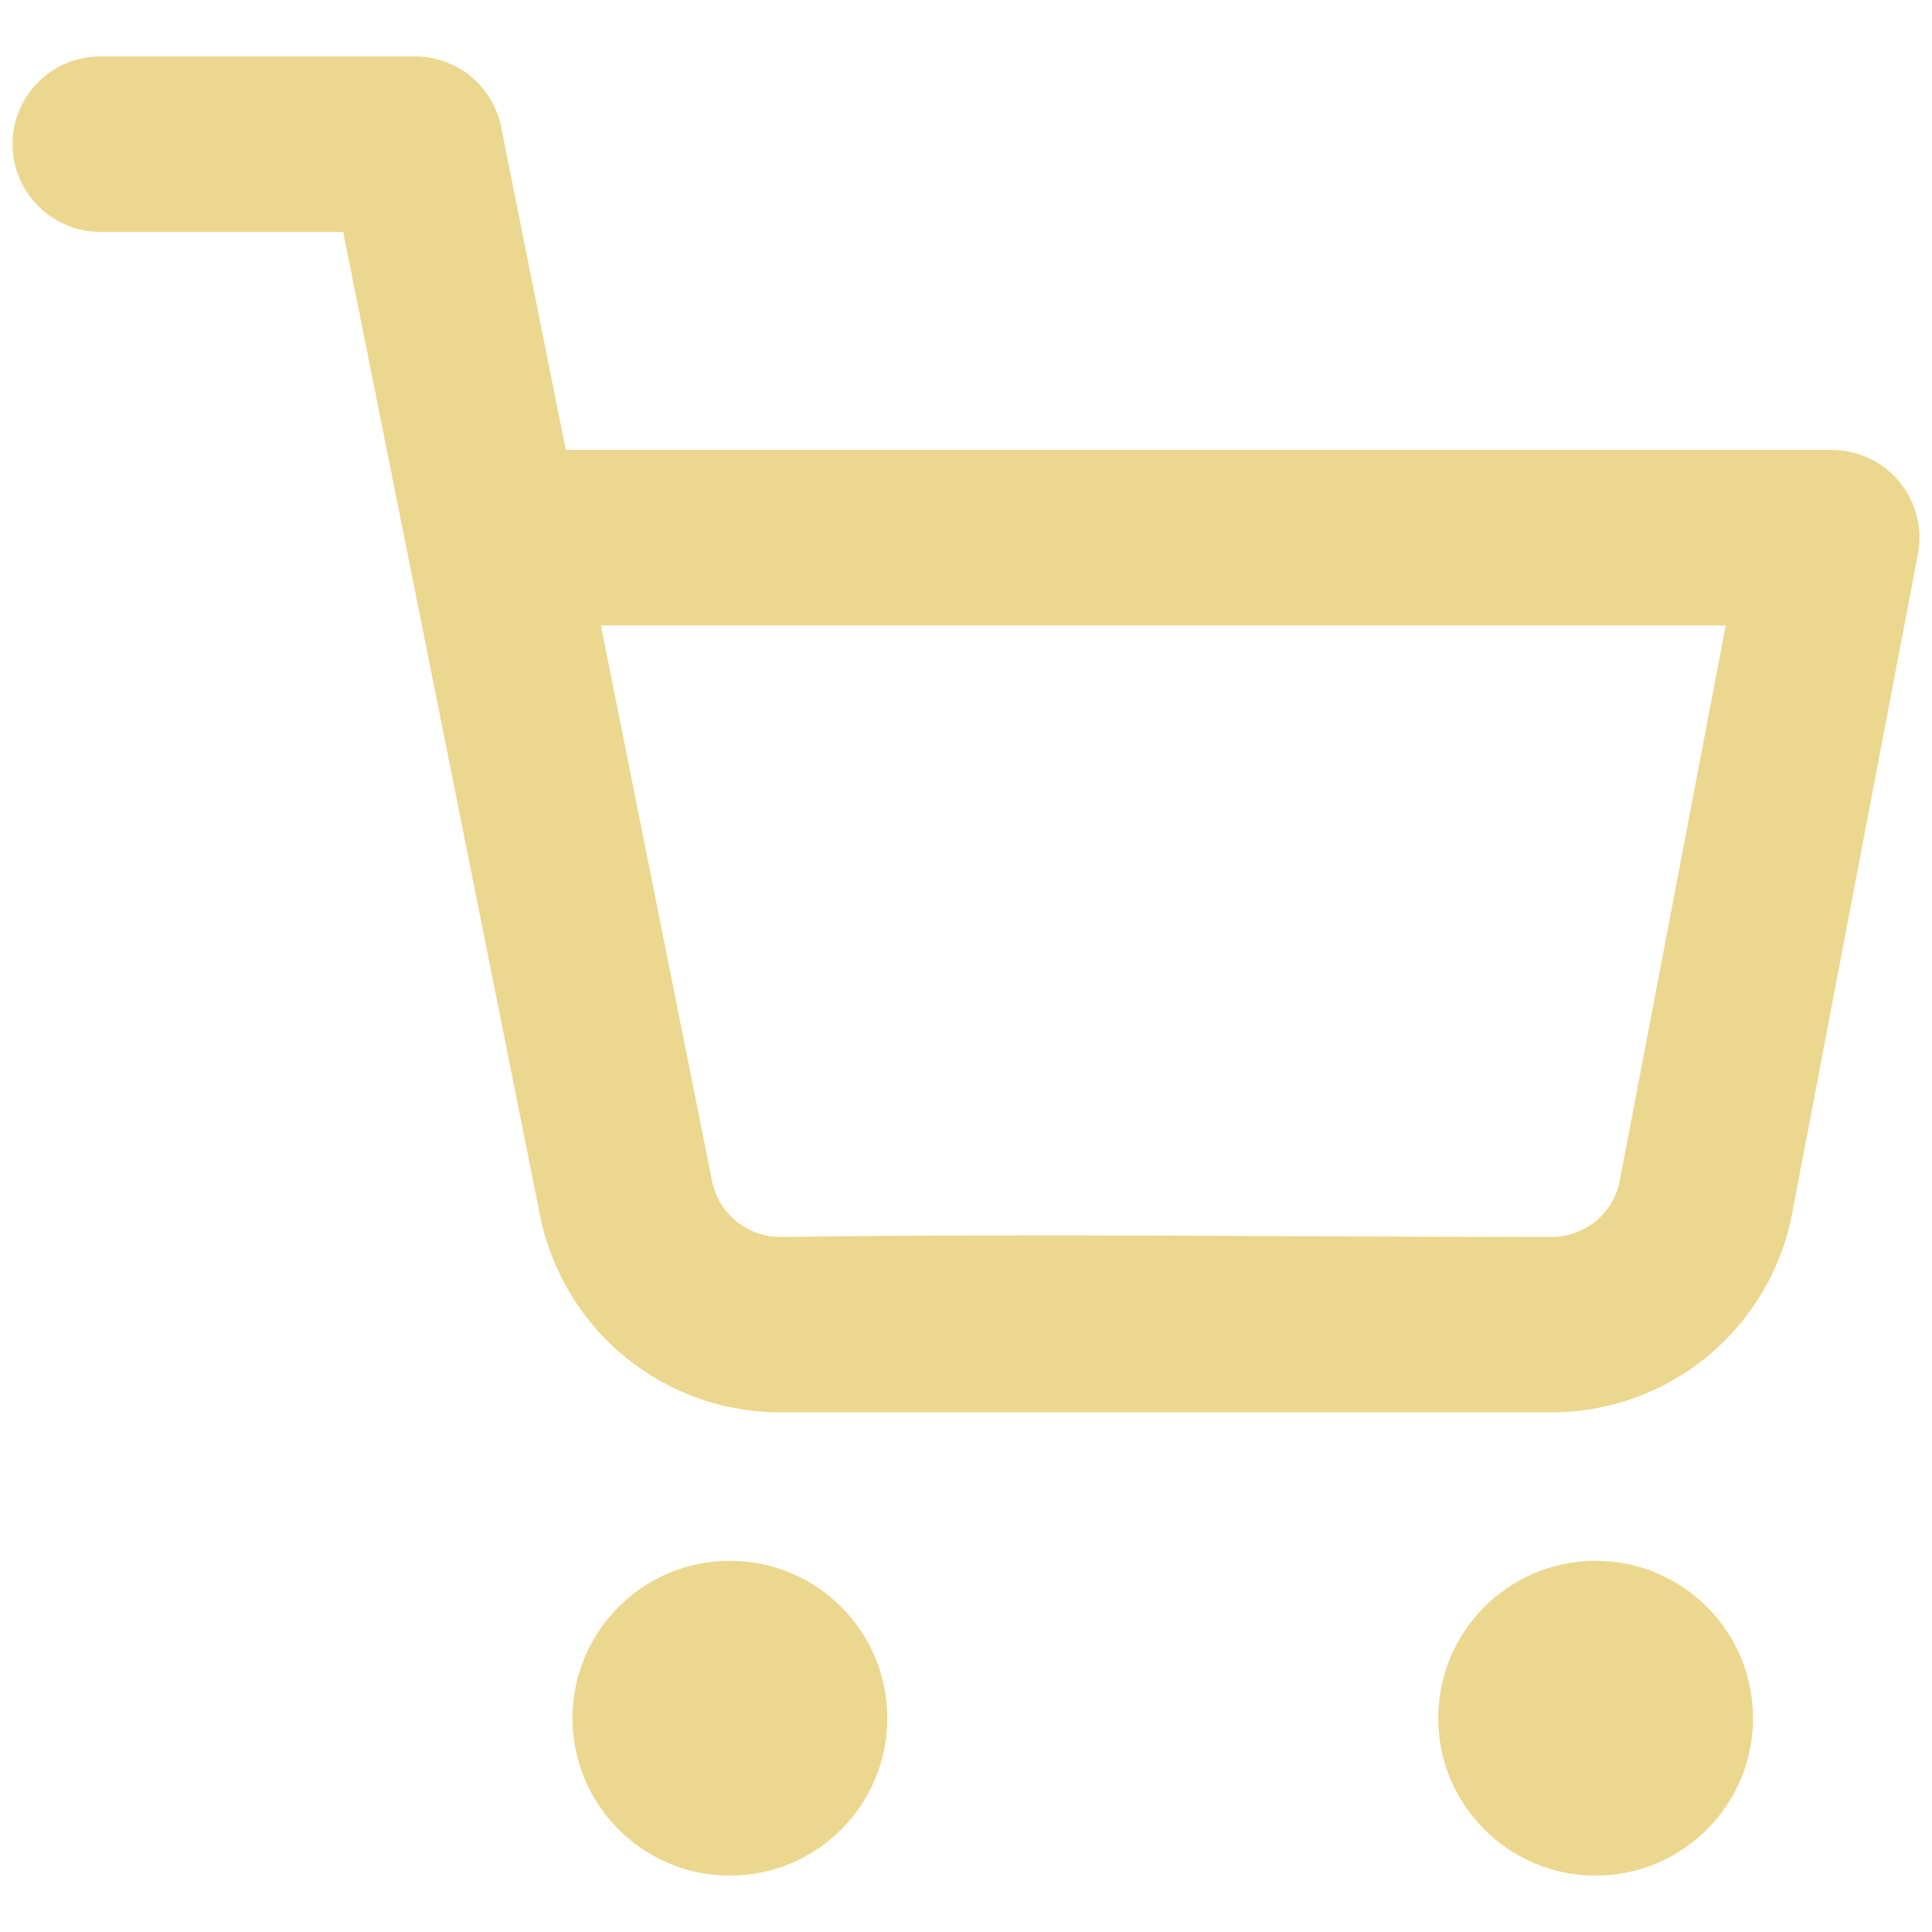
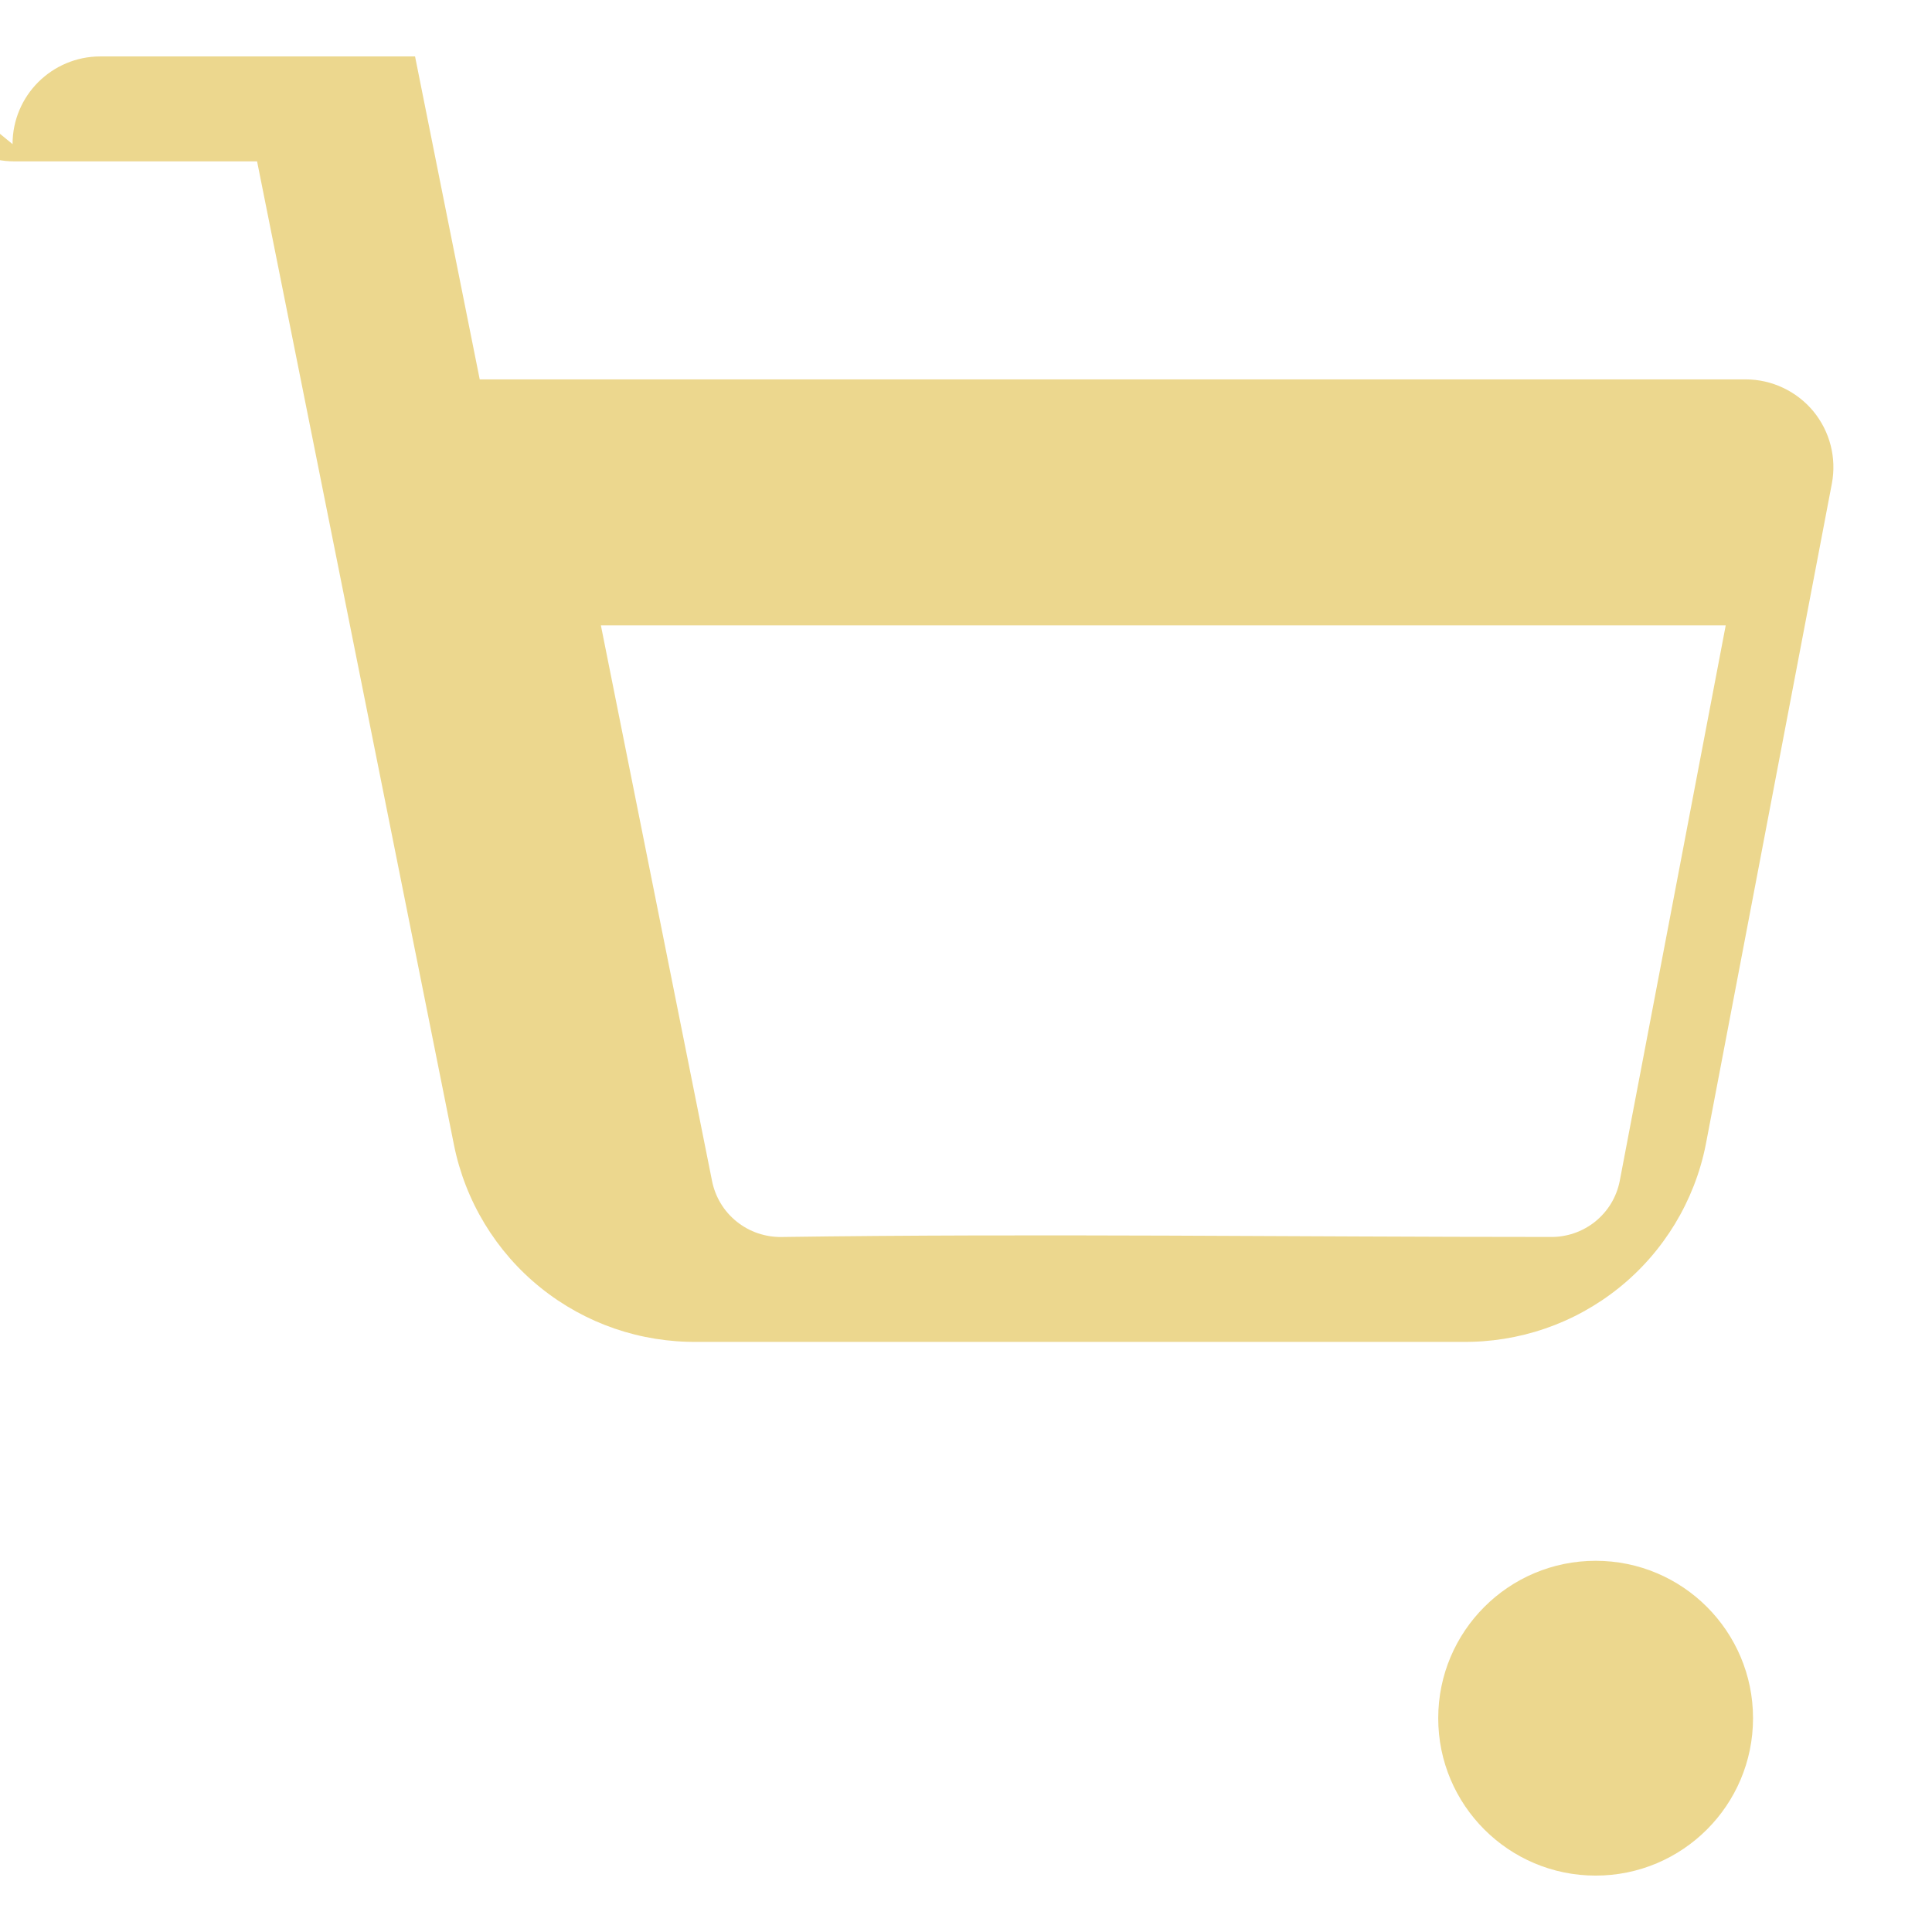
<svg xmlns="http://www.w3.org/2000/svg" xml:space="preserve" width="5.927mm" height="5.927mm" version="1.1" style="shape-rendering:geometricPrecision; text-rendering:geometricPrecision; image-rendering:optimizeQuality; fill-rule:evenodd; clip-rule:evenodd" viewBox="0 0 592.66 592.66">
  <defs>
    <style type="text/css">
   
    .fil0 {fill:#ECD78E}
   
  </style>
  </defs>
  <g id="Слой_x0020_1">
    <g id="_2181174209104">
-       <path class="fil0" d="M175.62 527.08c0,-26.67 21.62,-48.29 48.28,-48.29 26.67,0 48.29,21.62 48.29,48.29 0,26.66 -21.62,48.28 -48.29,48.28 -26.66,0 -48.28,-21.62 -48.28,-48.28z" />
      <path class="fil0" d="M441.19 527.08c0,-26.67 21.62,-48.29 48.29,-48.29 26.66,0 48.28,21.62 48.28,48.29 0,26.66 -21.62,48.28 -48.28,48.28 -26.67,0 -48.29,-21.62 -48.29,-48.28z" />
-       <path class="fil0" d="M3.85 44.21c0,-7.42 3.02,-14.16 7.88,-19.02 4.88,-4.86 11.62,-7.88 19.04,-7.88l96.55 0c6.41,0 12.39,2.26 17.07,6.09 4.67,3.84 8.07,9.26 9.33,15.54l19.84 99.07 388.34 0c4,0 7.91,0.9 11.45,2.57 3.54,1.66 6.75,4.12 9.3,7.2 2.54,3.08 4.35,6.67 5.32,10.46 0.97,3.79 1.12,7.81 0.37,11.74l-38.67 202.72c-1.7,8.65 -4.94,16.89 -9.45,24.35 -4.51,7.43 -10.3,14.1 -17.16,19.61 -6.84,5.5 -14.54,9.73 -22.7,12.53 -8.15,2.79 -16.82,4.2 -25.58,4.07l-234.25 0c-8.76,0.13 -17.43,-1.28 -25.58,-4.07 -8.15,-2.8 -15.86,-7.03 -22.7,-12.53 -6.86,-5.51 -12.65,-12.17 -17.16,-19.61 -4.51,-7.44 -7.73,-15.66 -9.45,-24.3l-60.38 -301.62 -74.49 0c-7.41,0 -14.15,-3.02 -19.02,-7.89 -4.88,-4.88 -7.9,-11.62 -7.9,-19.03zm180.48 147.64l34.09 170.39c0.49,2.48 1.41,4.83 2.69,6.94 1.26,2.09 2.91,3.98 4.88,5.56 1.94,1.56 4.16,2.78 6.49,3.57 2.33,0.79 4.83,1.2 7.32,1.15 78.24,-1.11 157.33,-0.01 235.66,-0.01 2.55,0.06 5.04,-0.35 7.38,-1.14 2.33,-0.79 4.55,-2.01 6.5,-3.57 1.95,-1.58 3.6,-3.47 4.86,-5.55 1.25,-2.07 2.17,-4.4 2.66,-6.87l32.52 -170.47 -345.05 0z" />
+       <path class="fil0" d="M3.85 44.21c0,-7.42 3.02,-14.16 7.88,-19.02 4.88,-4.86 11.62,-7.88 19.04,-7.88l96.55 0l19.84 99.07 388.34 0c4,0 7.91,0.9 11.45,2.57 3.54,1.66 6.75,4.12 9.3,7.2 2.54,3.08 4.35,6.67 5.32,10.46 0.97,3.79 1.12,7.81 0.37,11.74l-38.67 202.72c-1.7,8.65 -4.94,16.89 -9.45,24.35 -4.51,7.43 -10.3,14.1 -17.16,19.61 -6.84,5.5 -14.54,9.73 -22.7,12.53 -8.15,2.79 -16.82,4.2 -25.58,4.07l-234.25 0c-8.76,0.13 -17.43,-1.28 -25.58,-4.07 -8.15,-2.8 -15.86,-7.03 -22.7,-12.53 -6.86,-5.51 -12.65,-12.17 -17.16,-19.61 -4.51,-7.44 -7.73,-15.66 -9.45,-24.3l-60.38 -301.62 -74.49 0c-7.41,0 -14.15,-3.02 -19.02,-7.89 -4.88,-4.88 -7.9,-11.62 -7.9,-19.03zm180.48 147.64l34.09 170.39c0.49,2.48 1.41,4.83 2.69,6.94 1.26,2.09 2.91,3.98 4.88,5.56 1.94,1.56 4.16,2.78 6.49,3.57 2.33,0.79 4.83,1.2 7.32,1.15 78.24,-1.11 157.33,-0.01 235.66,-0.01 2.55,0.06 5.04,-0.35 7.38,-1.14 2.33,-0.79 4.55,-2.01 6.5,-3.57 1.95,-1.58 3.6,-3.47 4.86,-5.55 1.25,-2.07 2.17,-4.4 2.66,-6.87l32.52 -170.47 -345.05 0z" />
    </g>
  </g>
</svg>